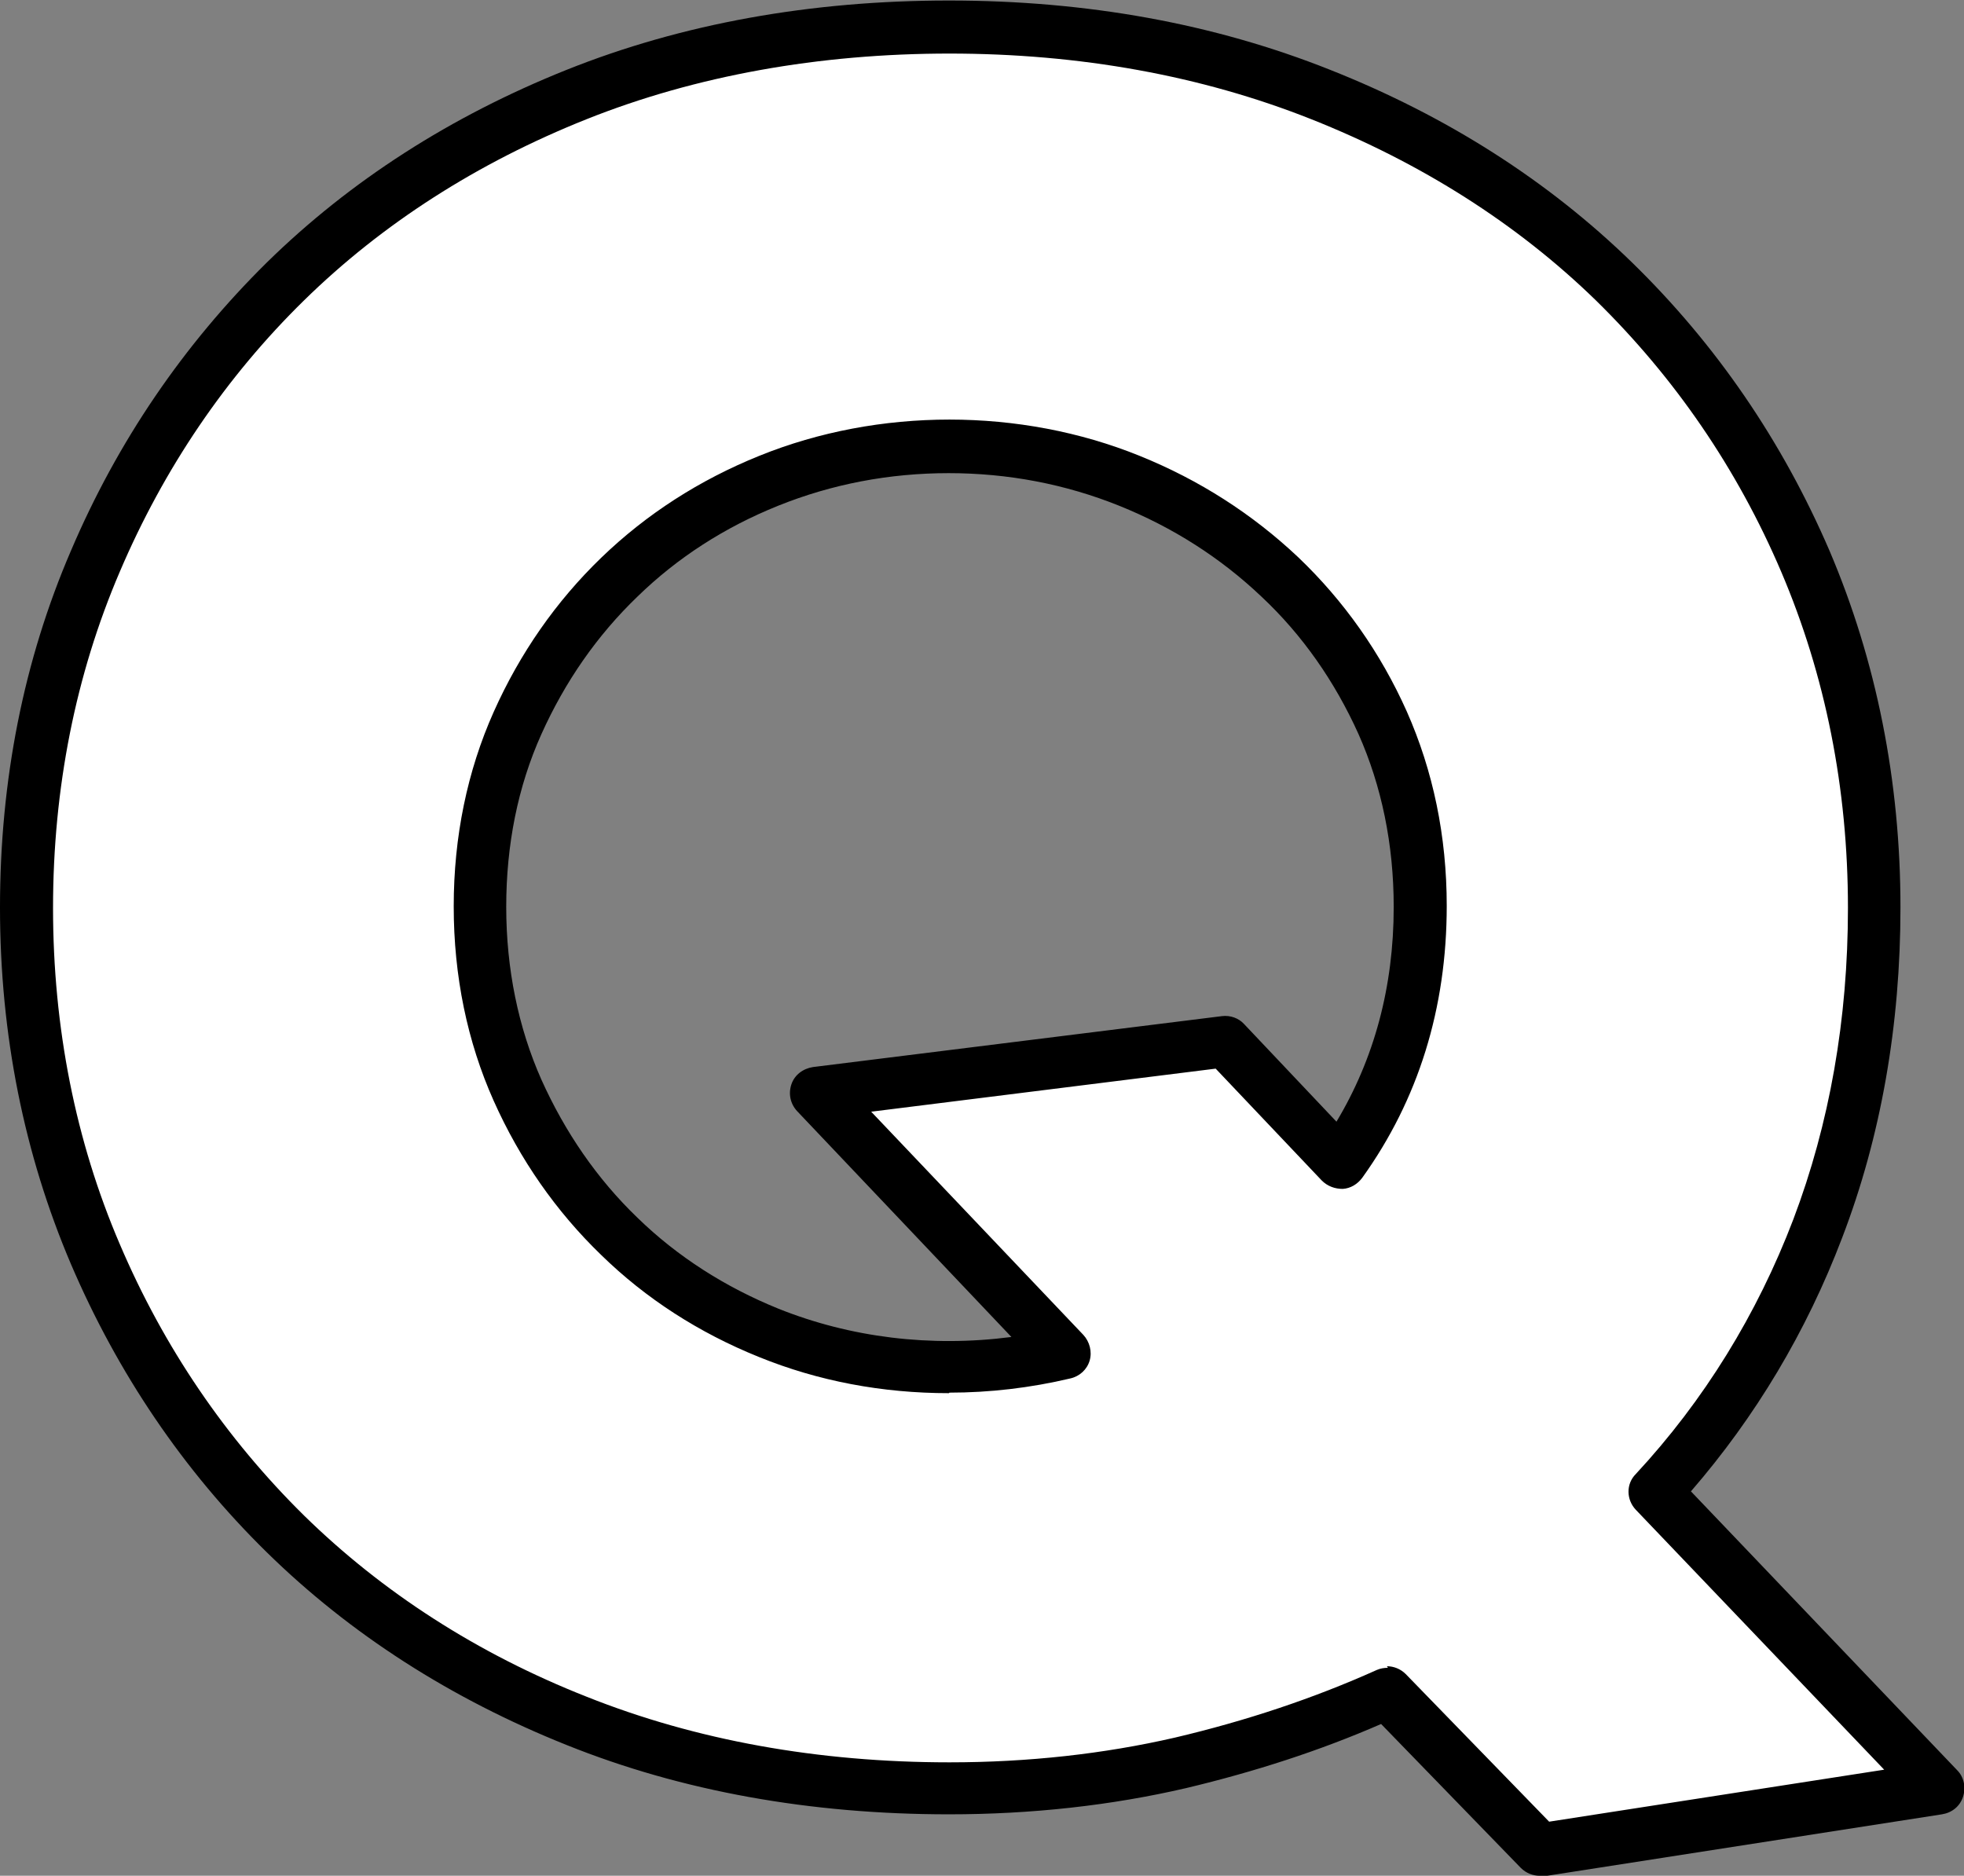
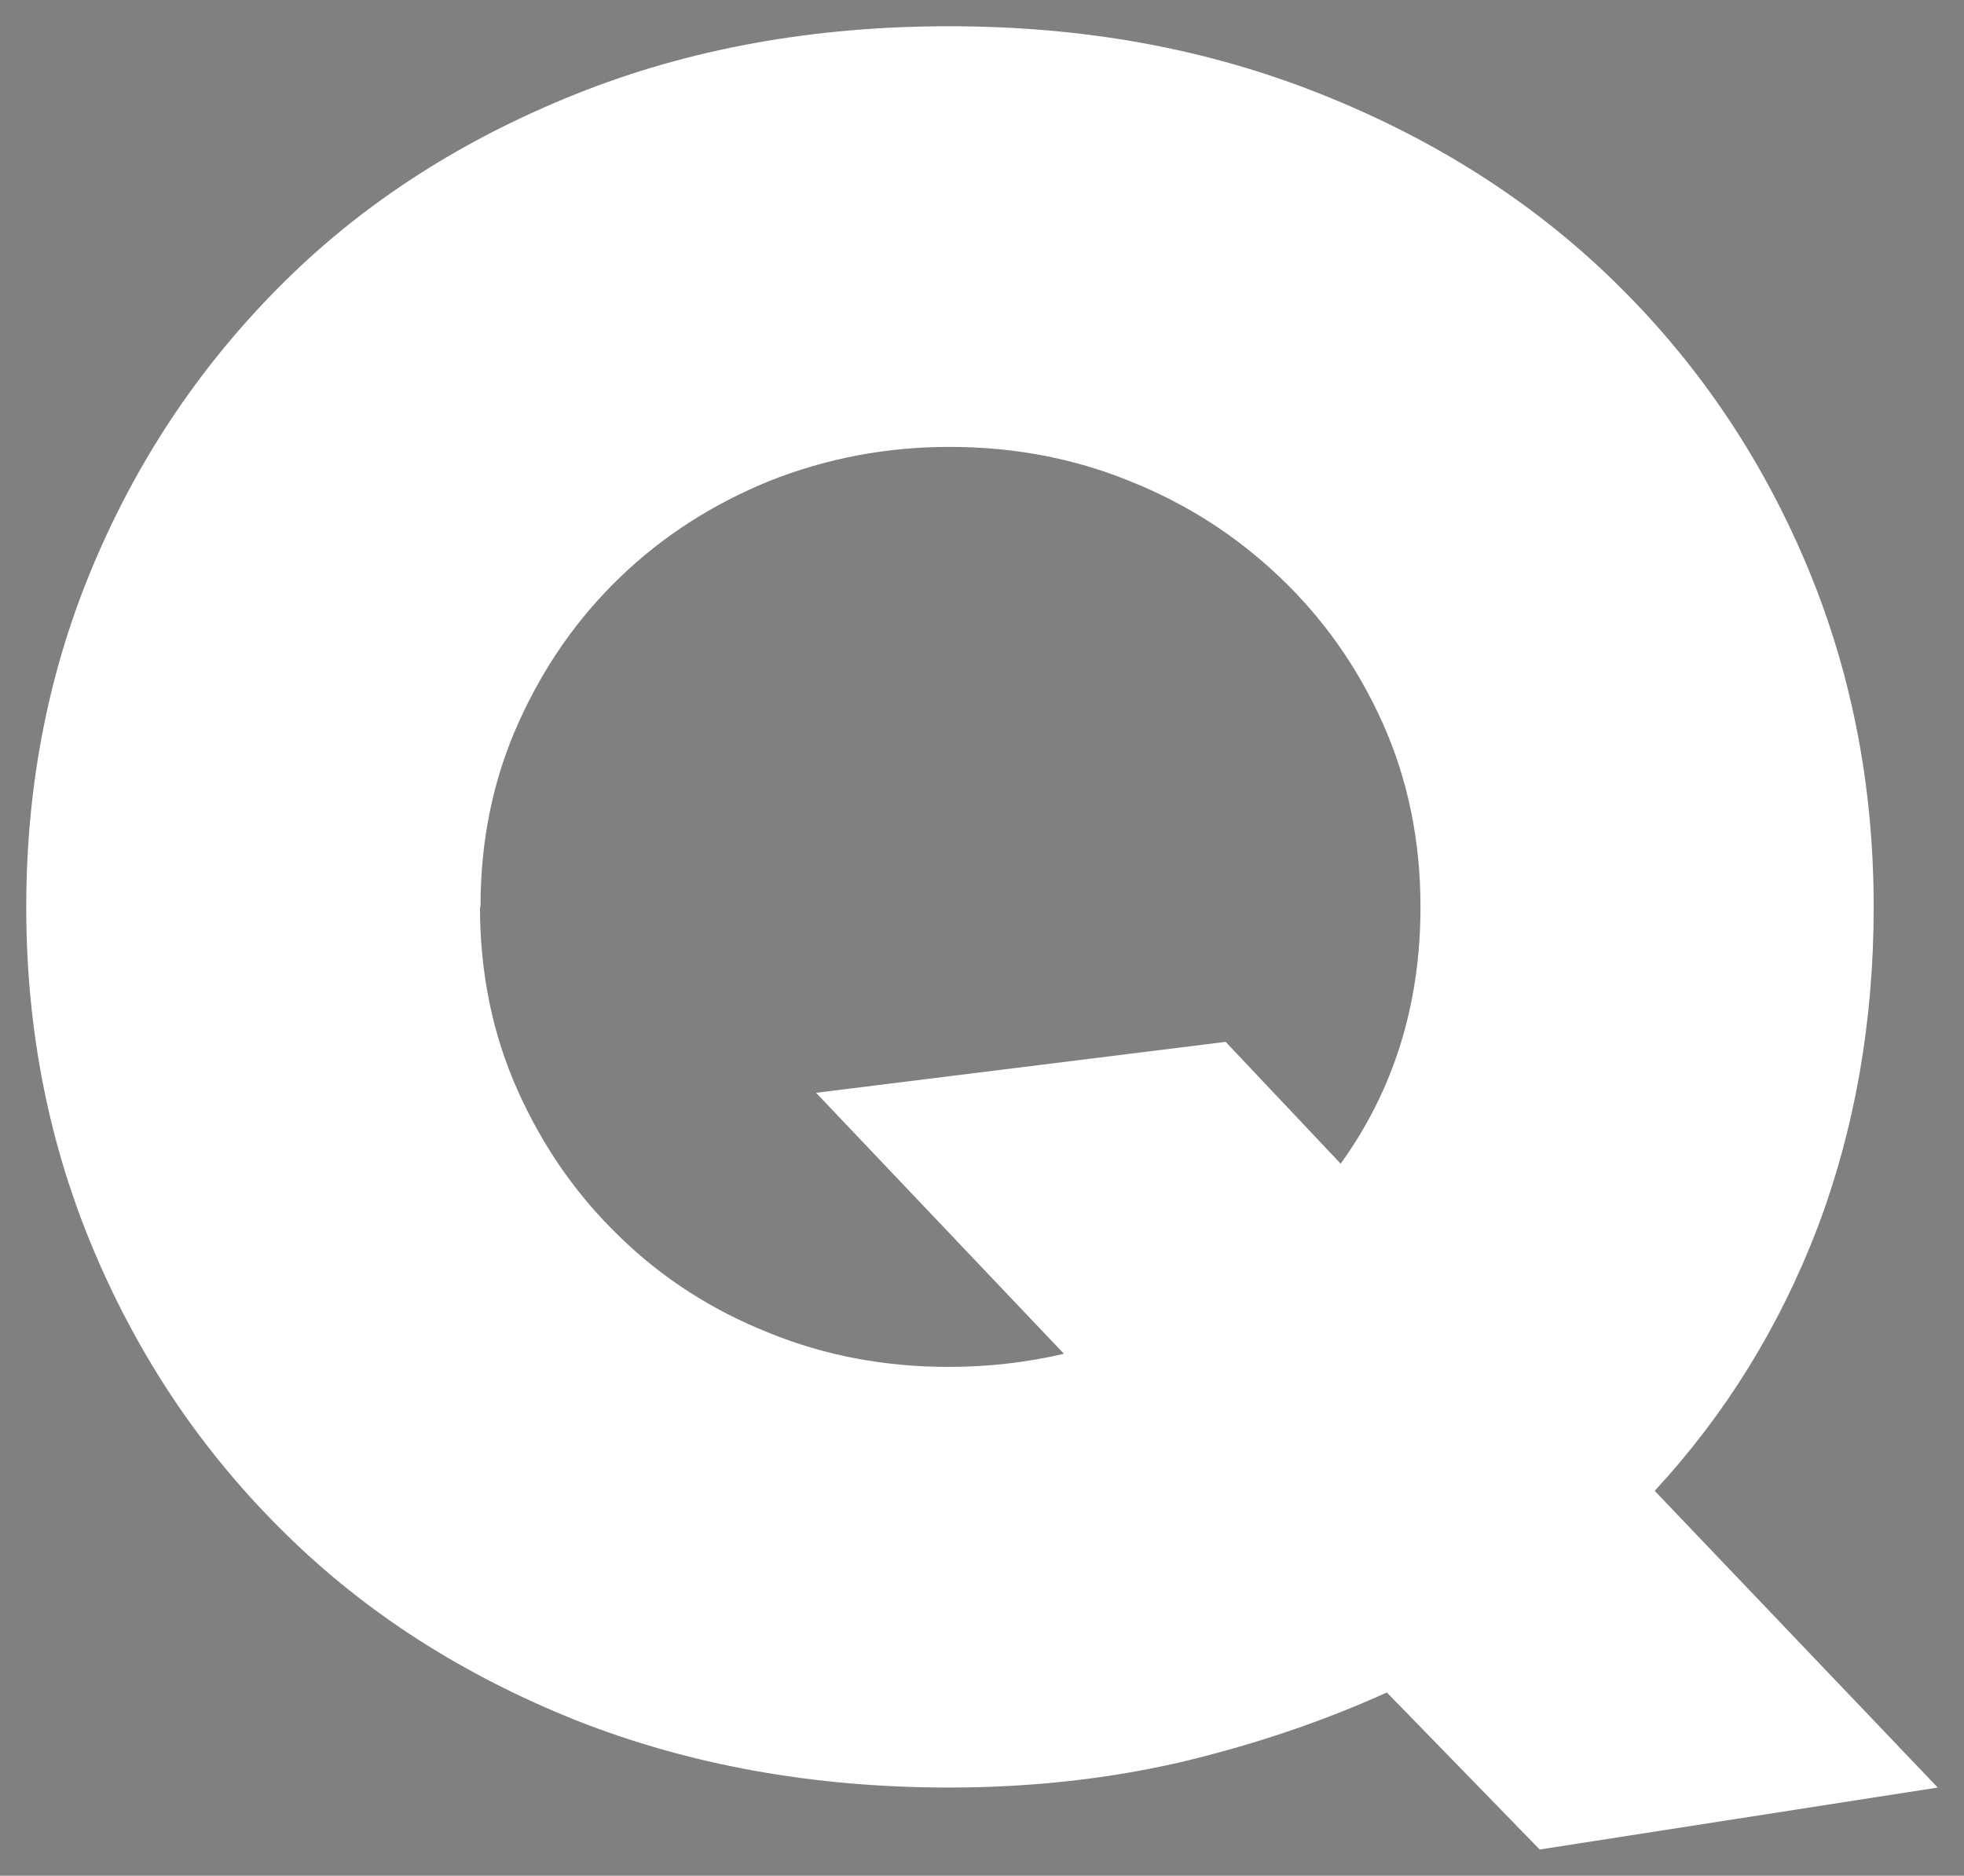
<svg xmlns="http://www.w3.org/2000/svg" id="_レイヤー_2" viewBox="0 0 37.4 35.72">
  <rect x="0" y="0" width="37.4" height="35.72" fill="#808080" stroke="none" />
  <g id="_よくある質問">
    <path d="M.5,17.27c0-2.36.44-4.56,1.31-6.59.87-2.04,2.08-3.81,3.62-5.33s3.39-2.7,5.54-3.56c2.15-.86,4.51-1.29,7.1-1.29s4.92.43,7.08,1.29c2.16.86,4.02,2.04,5.58,3.56,1.56,1.52,2.77,3.29,3.64,5.33.87,2.04,1.31,4.23,1.31,6.59,0,2.19-.36,4.23-1.07,6.11-.72,1.88-1.75,3.55-3.1,5.01l5.39,5.65-7.58,1.18-2.91-2.99c-1.24.56-2.55,1-3.94,1.33-1.39.32-2.86.48-4.4.48-2.58,0-4.95-.43-7.1-1.28-2.15-.86-4-2.04-5.54-3.56-1.55-1.52-2.75-3.29-3.62-5.33-.87-2.04-1.31-4.23-1.31-6.59ZM9.14,17.27c0,1.26.24,2.43.72,3.5.48,1.07,1.12,1.99,1.94,2.78.81.79,1.76,1.4,2.84,1.83,1.08.44,2.22.65,3.43.65.73,0,1.46-.08,2.19-.25l-4.72-4.97,7.8-.97,2.19,2.32c1.01-1.4,1.52-3.03,1.52-4.89,0-1.26-.24-2.43-.72-3.5-.48-1.07-1.13-1.99-1.96-2.78-.83-.79-1.78-1.4-2.86-1.83-1.08-.44-2.23-.65-3.43-.65s-2.35.22-3.43.65c-1.08.44-2.03,1.05-2.84,1.83-.82.79-1.46,1.71-1.94,2.78-.48,1.07-.72,2.23-.72,3.5Z" style="fill:#fff; stroke-width:0px;" />
-     <path d="M29.32,35.72c-.13,0-.26-.05-.36-.15l-2.66-2.74c-1.17.51-2.41.91-3.71,1.22-1.42.33-2.94.5-4.52.5-2.64,0-5.09-.44-7.28-1.32-2.2-.88-4.12-2.11-5.71-3.67-1.59-1.56-2.84-3.41-3.73-5.49-.89-2.09-1.35-4.37-1.35-6.79s.45-4.7,1.35-6.79c.89-2.09,2.15-3.93,3.73-5.49,1.59-1.56,3.51-2.79,5.71-3.67,2.2-.88,4.65-1.32,7.28-1.32s5.05.44,7.26,1.32c2.22.88,4.15,2.11,5.75,3.67,1.6,1.56,2.86,3.4,3.76,5.49.89,2.09,1.35,4.38,1.35,6.79,0,2.24-.37,4.36-1.11,6.29-.68,1.79-1.65,3.41-2.88,4.83l5.07,5.31c.13.13.17.33.11.51s-.21.3-.4.33l-7.58,1.18s-.05,0-.08,0ZM26.41,31.73c.13,0,.26.05.36.15l2.73,2.81,6.38-.99-4.73-4.95c-.18-.19-.19-.49,0-.68,1.3-1.4,2.31-3.04,3-4.85.69-1.82,1.04-3.81,1.04-5.93,0-2.28-.43-4.43-1.27-6.4-.84-1.97-2.03-3.7-3.53-5.17-1.5-1.46-3.33-2.62-5.42-3.45-2.09-.83-4.41-1.25-6.89-1.25s-4.83.42-6.91,1.25c-2.08.83-3.89,1.99-5.38,3.45-1.49,1.46-2.67,3.2-3.51,5.17-.84,1.96-1.27,4.12-1.27,6.4s.43,4.44,1.27,6.4c.84,1.97,2.02,3.7,3.51,5.17,1.49,1.46,3.3,2.63,5.38,3.45,2.08.83,4.41,1.25,6.91,1.25,1.5,0,2.94-.16,4.29-.47,1.36-.32,2.65-.75,3.85-1.29.07-.03.14-.04.21-.04ZM18.07,26.53c-1.27,0-2.49-.23-3.62-.69-1.14-.46-2.15-1.11-3-1.94-.86-.83-1.55-1.82-2.05-2.94-.5-1.12-.76-2.37-.76-3.7s.26-2.58.76-3.7c.5-1.12,1.19-2.11,2.05-2.94.86-.83,1.87-1.48,3.01-1.94,2.27-.92,4.97-.92,7.24,0,1.14.46,2.15,1.11,3.02,1.93.87.83,1.57,1.82,2.07,2.94.5,1.13.76,2.37.76,3.7,0,1.95-.54,3.69-1.61,5.18-.09.12-.22.2-.37.21-.15,0-.29-.05-.4-.16l-2.02-2.13-6.56.82,4.04,4.25c.12.13.17.32.12.49s-.19.3-.37.34c-.76.18-1.54.27-2.3.27ZM18.07,9.01c-1.14,0-2.23.21-3.25.62-1.02.41-1.92.99-2.68,1.73-.77.74-1.38,1.62-1.83,2.62-.45,1-.67,2.11-.67,3.29s.23,2.3.67,3.29c.45,1,1.06,1.89,1.83,2.63.76.74,1.67,1.32,2.68,1.73,1.37.55,2.9.74,4.44.54l-4.08-4.3c-.13-.14-.17-.33-.11-.51s.22-.3.41-.33l7.79-.97c.16-.02.32.04.42.15l1.76,1.86c.72-1.2,1.09-2.57,1.09-4.09,0-1.19-.23-2.3-.67-3.29-.45-1-1.07-1.89-1.85-2.62-.78-.74-1.69-1.32-2.71-1.73-1.02-.41-2.11-.62-3.25-.62Z" style="fill:#000; stroke-width:0px;" />
  </g>
</svg>